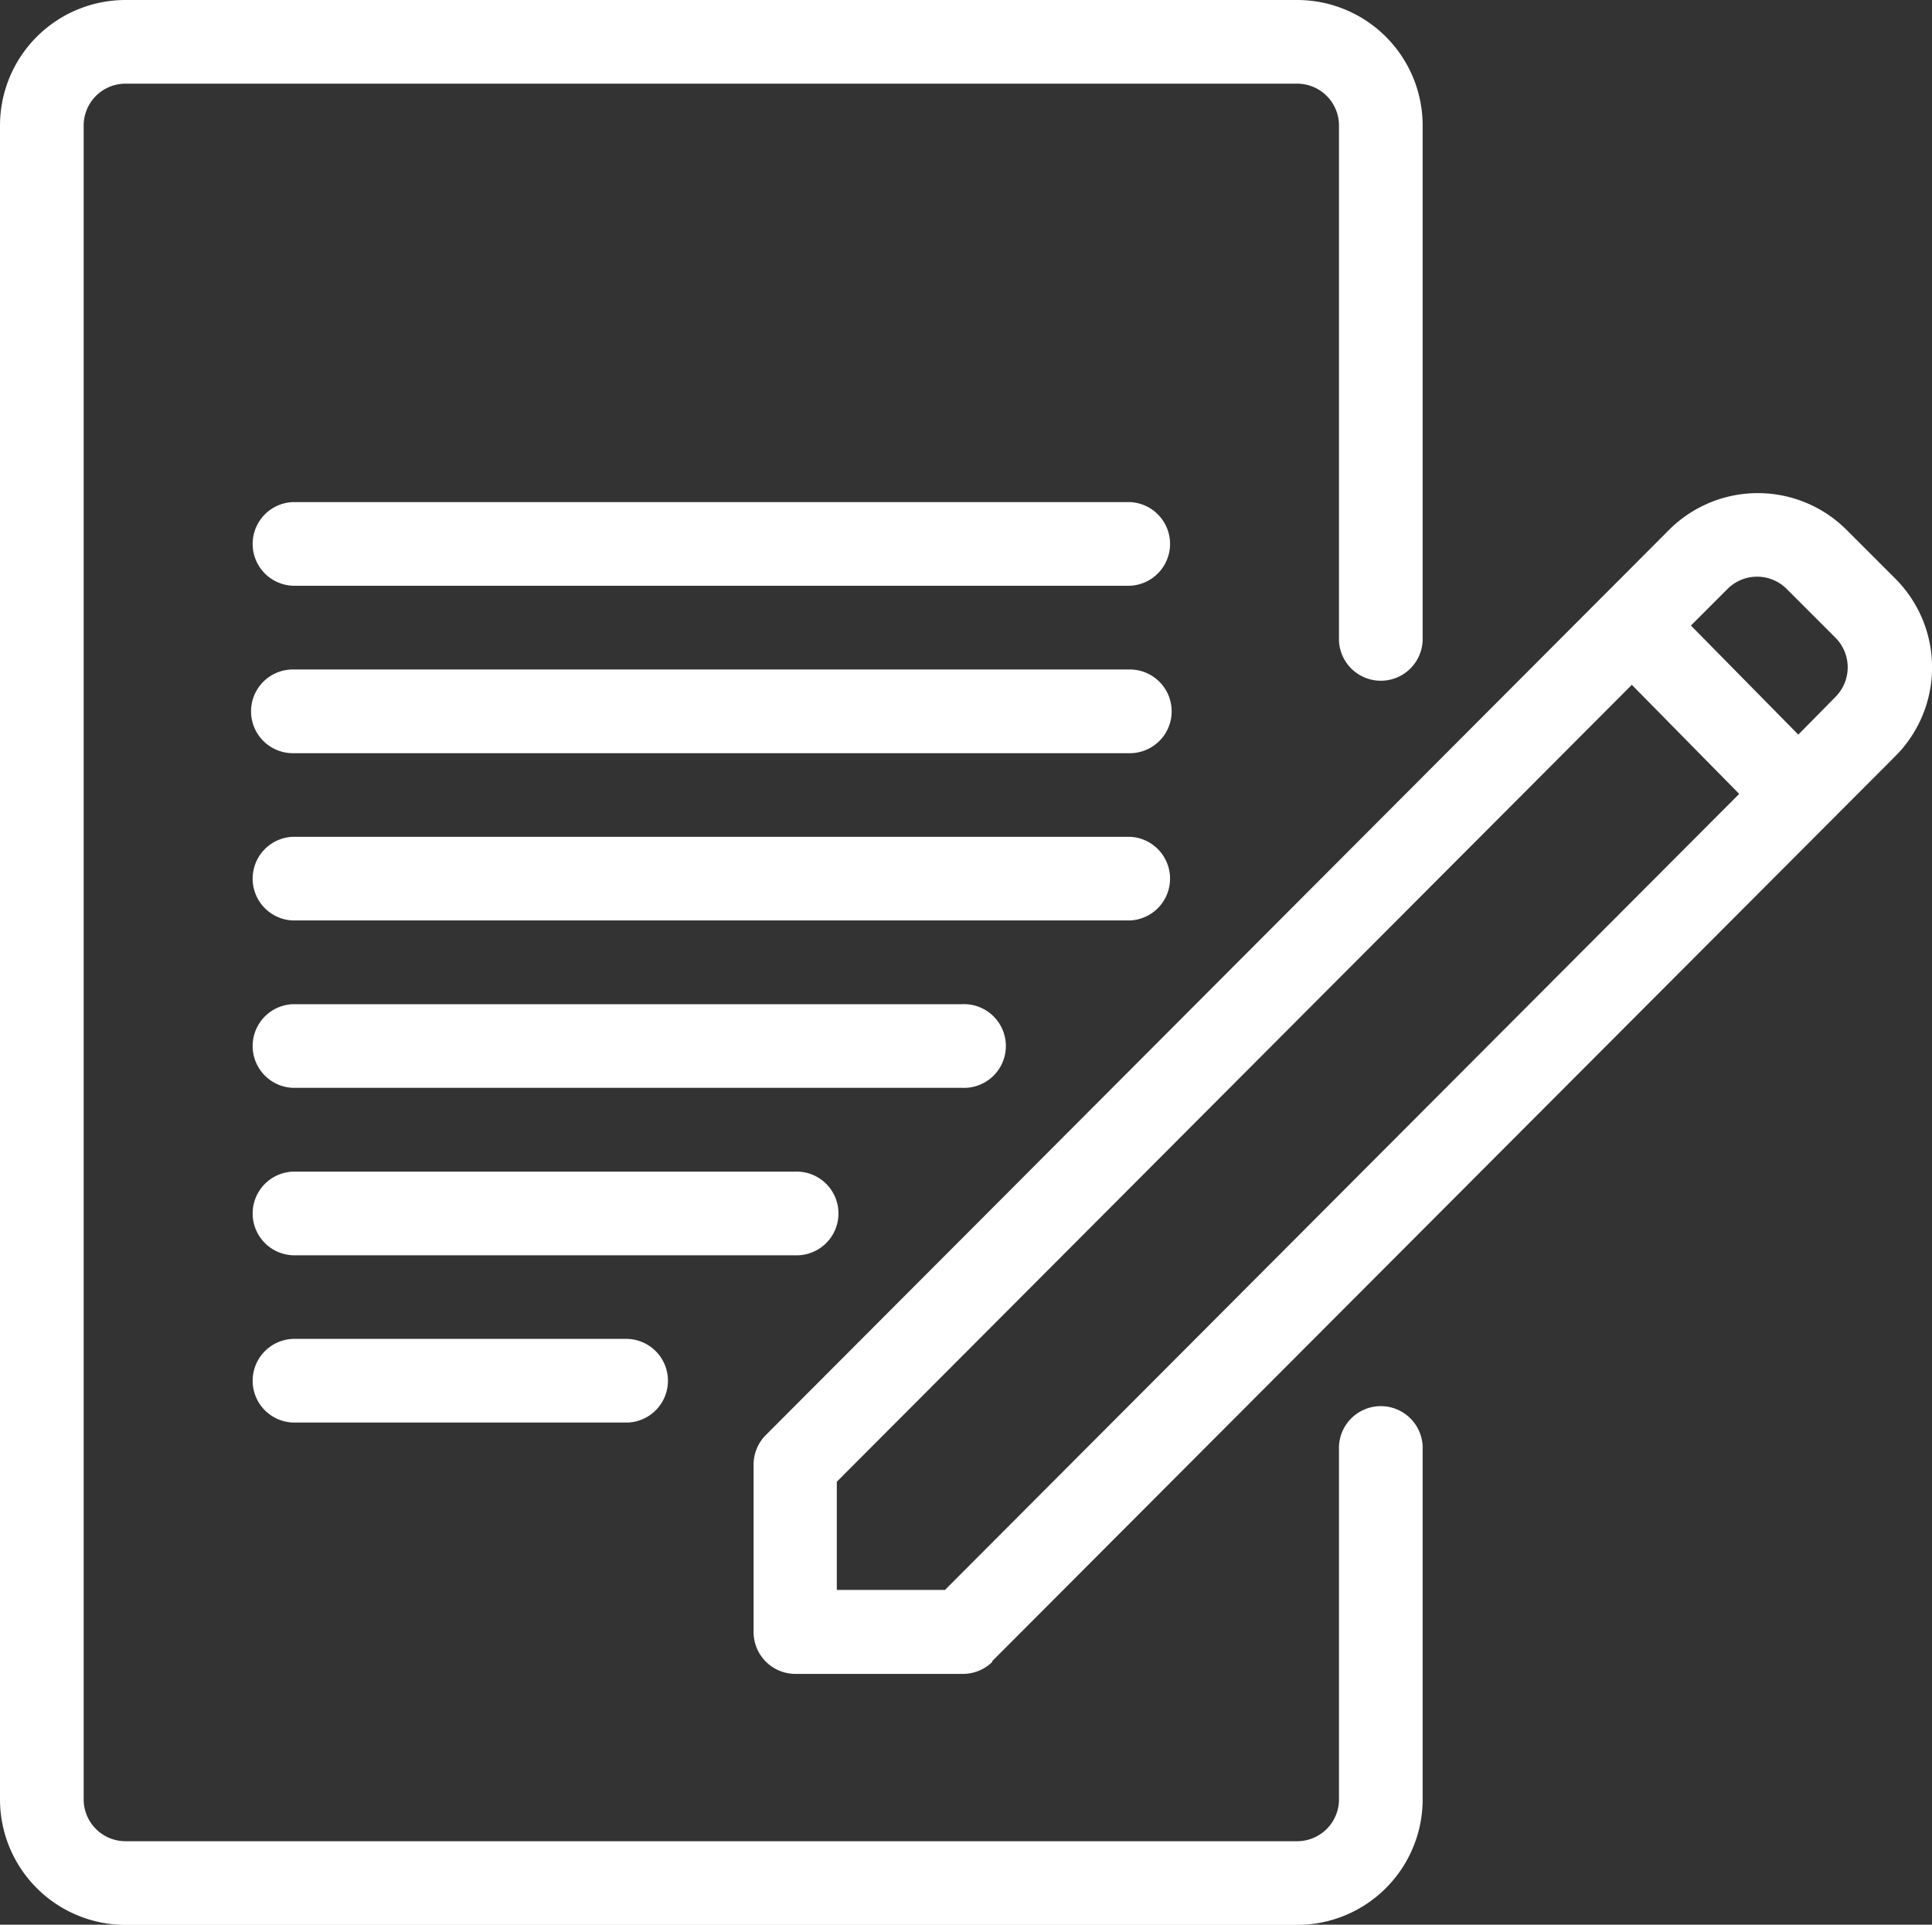
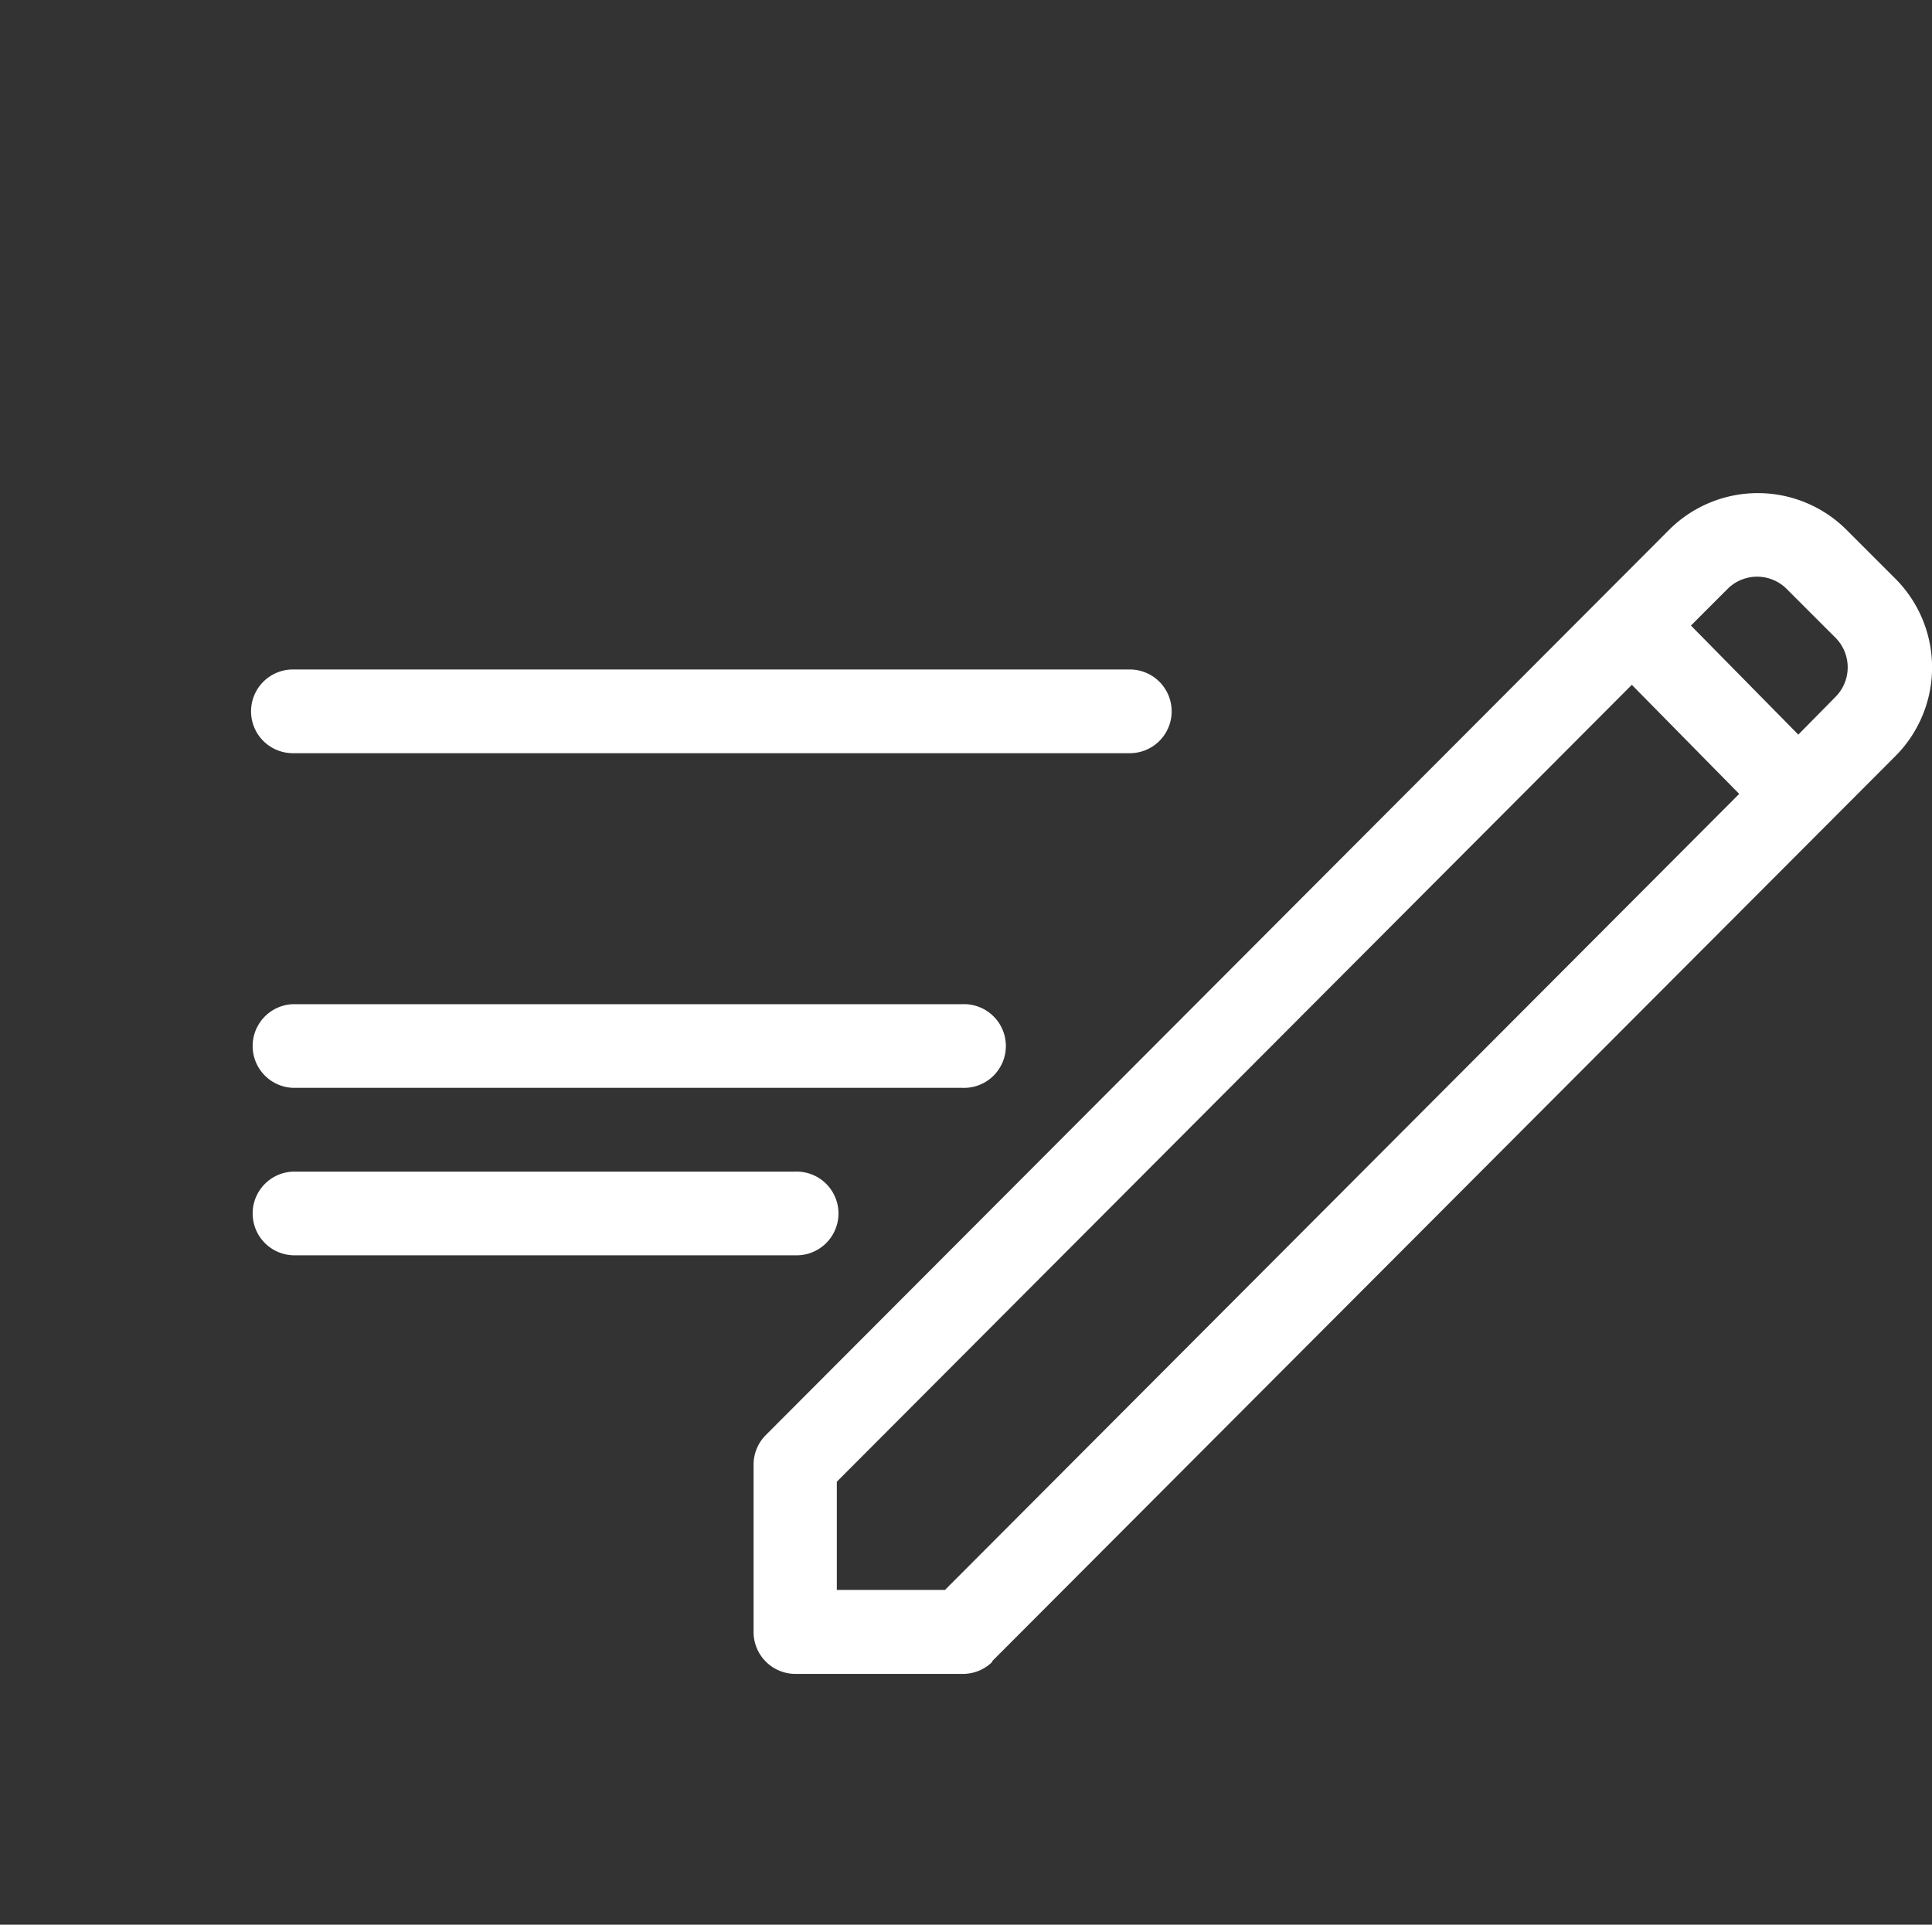
<svg xmlns="http://www.w3.org/2000/svg" width="31.706" height="31.587" viewBox="0 0 31.706 31.587">
  <rect x="0" y="0" width="31.706" height="31.587" fill="#333333" stroke="none" />
  <g transform="translate(-75.026 -11.67)">
-     <path d="M105.017,22.181V13.73a2.06,2.06,0,0,0-2.06-2.06H83.73a2.06,2.06,0,0,0-2.06,2.06V41.2a2.06,2.06,0,0,0,2.06,2.06h19.227a2.06,2.06,0,0,0,2.06-2.06v-5.74a.687.687,0,1,0-1.373,0V41.2a.687.687,0,0,1-.687.687H83.73a.687.687,0,0,1-.687-.687V13.73a.687.687,0,0,1,.687-.687h19.227a.687.687,0,0,1,.687.687v8.451a.687.687,0,0,0,1.373,0Z" transform="translate(-6.644)" fill="#fff" fill-rule="evenodd" />
    <path d="M295.581,168.272l14.825-14.856a2.061,2.061,0,0,0,0-2.912l-.8-.8a2.06,2.06,0,0,0-2.915,0l-14.823,14.855a.686.686,0,0,0-.2.485v2.747a.687.687,0,0,0,.687.687h2.747a.687.687,0,0,0,.486-.2Zm10.5-16.026,1.762,1.79L294.809,167.1h-1.775v-1.776Zm2.732.817-1.762-1.79.6-.6a.686.686,0,0,1,.972,0l.8.8a.688.688,0,0,1,0,.971Z" transform="translate(-204.275 -129.337)" fill="#fff" fill-rule="evenodd" />
    <path d="M152.353,199.708h13.734a.687.687,0,0,0,0-1.374H152.353a.687.687,0,0,0,0,1.374Z" transform="translate(-72.52 -175.677)" fill="#fff" fill-rule="evenodd" />
-     <path d="M152.353,153.041h13.734a.687.687,0,0,0,0-1.373H152.353a.687.687,0,0,0,0,1.373Z" transform="translate(-72.52 -131.758)" fill="#fff" fill-rule="evenodd" />
-     <path d="M152.353,386.371h5.494a.687.687,0,0,0,0-1.373h-5.494a.687.687,0,0,0,0,1.373Z" transform="translate(-72.52 -351.355)" fill="#fff" fill-rule="evenodd" />
-     <path d="M152.353,246.371h13.734a.687.687,0,0,0,0-1.373H152.353a.687.687,0,0,0,0,1.373Z" transform="translate(-72.52 -219.595)" fill="#fff" fill-rule="evenodd" />
    <path d="M152.353,293.041H163.34a.687.687,0,1,0,0-1.373H152.353a.687.687,0,0,0,0,1.373Z" transform="translate(-72.52 -263.518)" fill="#fff" fill-rule="evenodd" />
    <path d="M152.353,339.708h8.24a.687.687,0,1,0,0-1.373h-8.24a.687.687,0,0,0,0,1.373Z" transform="translate(-72.52 -307.437)" fill="#fff" fill-rule="evenodd" />
  </g>
</svg>